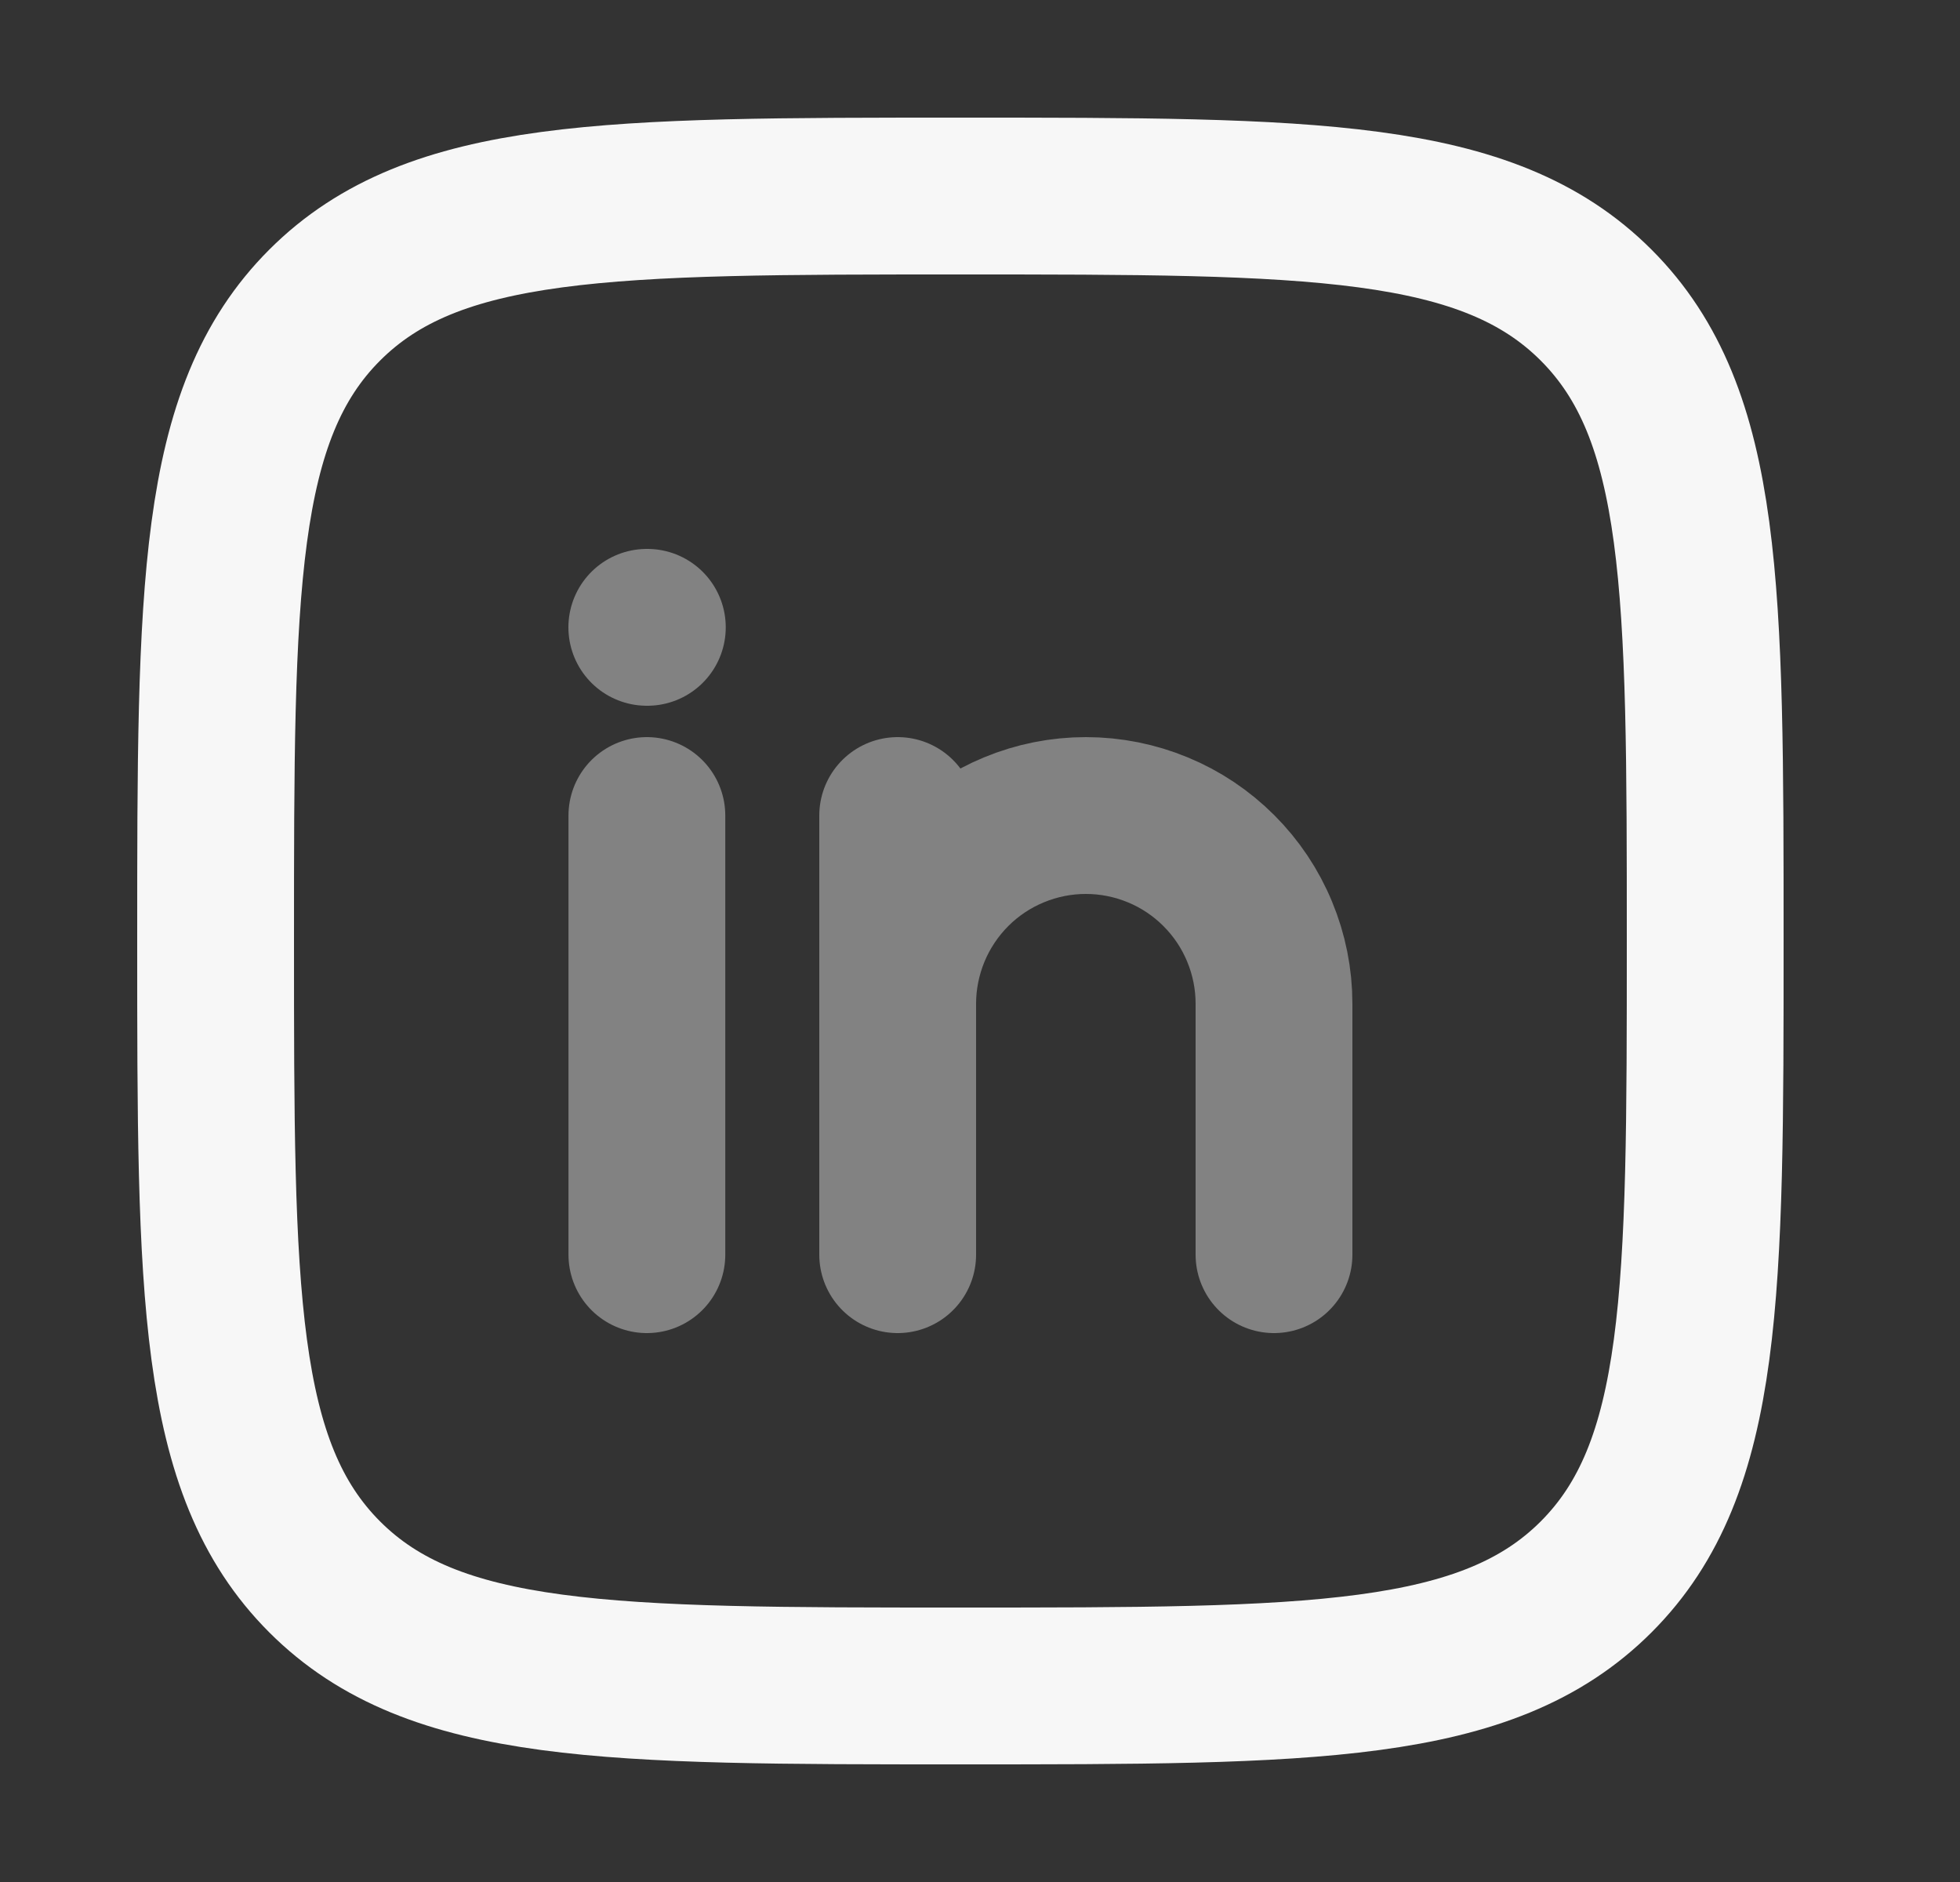
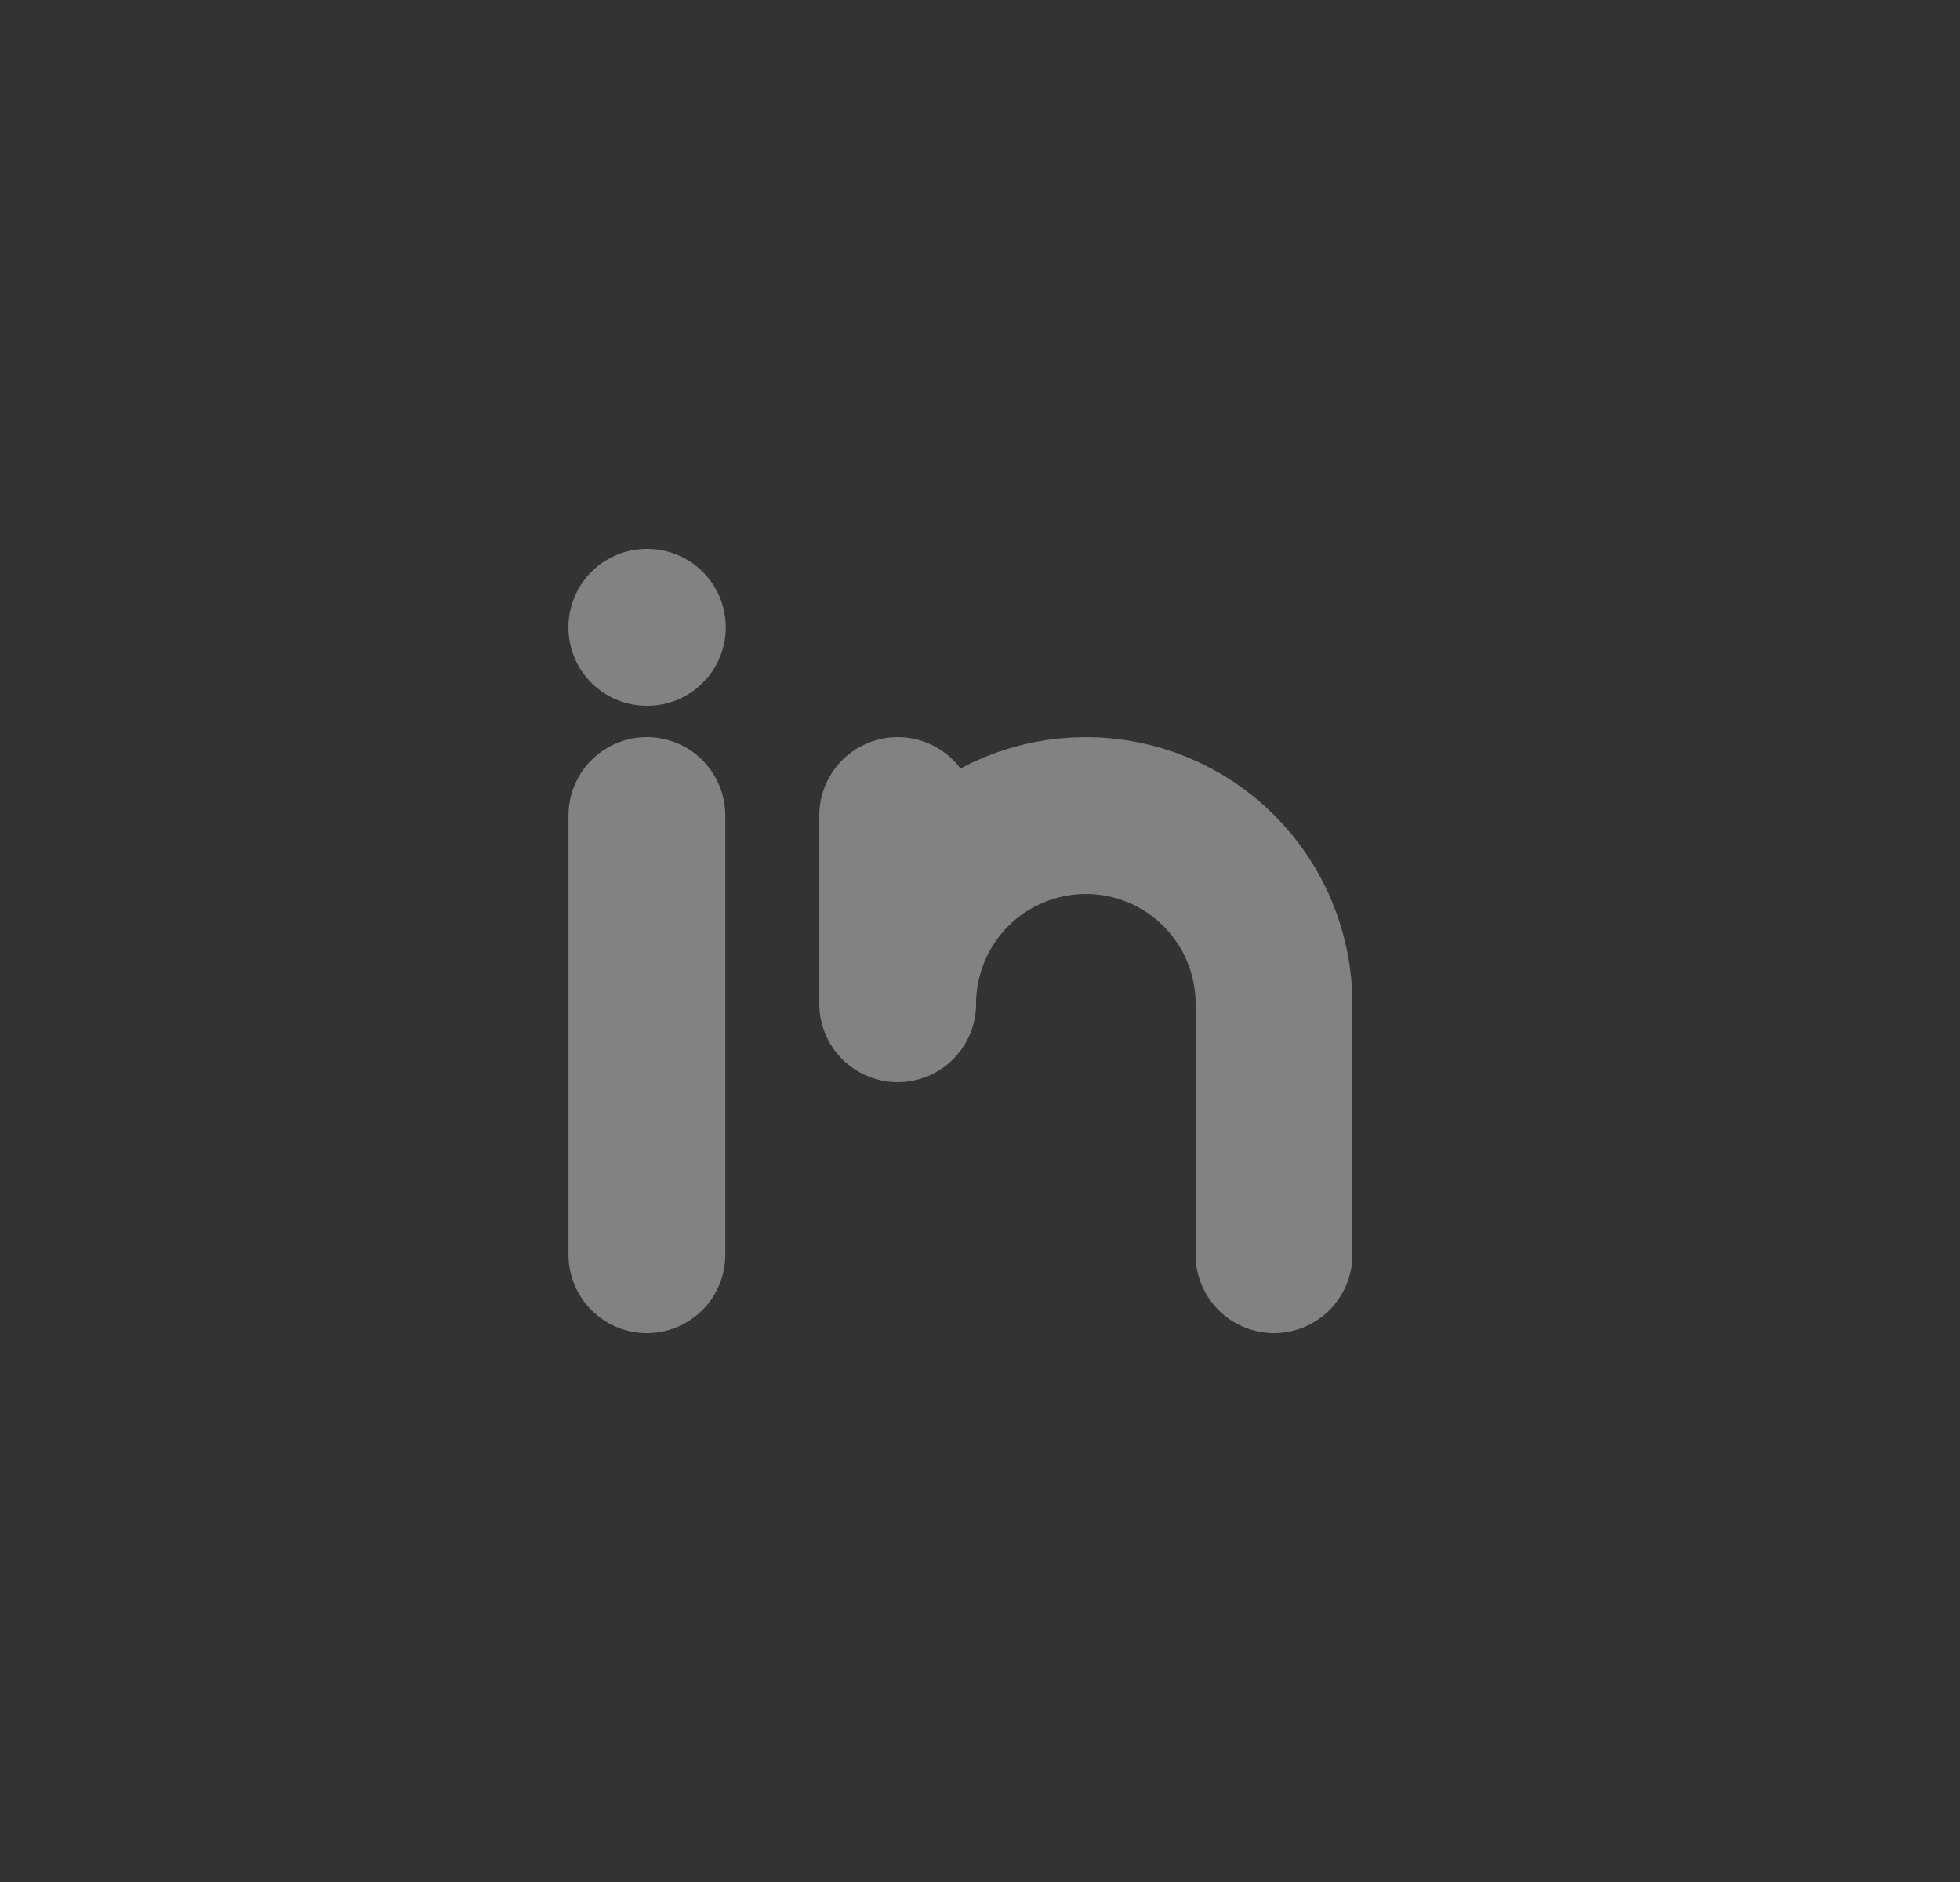
<svg xmlns="http://www.w3.org/2000/svg" width="25" height="24" viewBox="0 0 25 24" fill="none">
  <rect x="0" y="0" width="25" height="24" fill="#333333" stroke="none" />
-   <path opacity="0.4" d="M8.251 10.4V16M11.45 12.8V16M11.45 12.8C11.45 12.485 11.513 12.173 11.633 11.882C11.754 11.59 11.931 11.326 12.153 11.103C12.376 10.88 12.641 10.703 12.932 10.583C13.223 10.462 13.535 10.4 13.85 10.4C14.165 10.4 14.477 10.462 14.769 10.583C15.06 10.703 15.324 10.88 15.547 11.103C15.77 11.326 15.947 11.59 16.067 11.882C16.188 12.173 16.25 12.485 16.25 12.8V16M11.45 12.8V10.4M8.257 8H8.25" stroke="#F7F7F7" stroke-width="2" stroke-linecap="round" stroke-linejoin="round" />
-   <path d="M2.75 12C2.75 7.522 2.75 5.282 4.141 3.891C5.532 2.5 7.771 2.5 12.25 2.5C16.728 2.5 18.968 2.5 20.359 3.891C21.75 5.282 21.75 7.521 21.75 12C21.75 16.478 21.75 18.718 20.359 20.109C18.968 21.5 16.729 21.5 12.25 21.5C7.772 21.5 5.532 21.5 4.141 20.109C2.75 18.718 2.75 16.479 2.75 12Z" stroke="#F7F7F7" stroke-width="2" stroke-linecap="round" stroke-linejoin="round" />
+   <path opacity="0.4" d="M8.251 10.4V16V16M11.45 12.8C11.45 12.485 11.513 12.173 11.633 11.882C11.754 11.59 11.931 11.326 12.153 11.103C12.376 10.88 12.641 10.703 12.932 10.583C13.223 10.462 13.535 10.4 13.85 10.4C14.165 10.4 14.477 10.462 14.769 10.583C15.06 10.703 15.324 10.88 15.547 11.103C15.77 11.326 15.947 11.59 16.067 11.882C16.188 12.173 16.25 12.485 16.25 12.8V16M11.45 12.8V10.4M8.257 8H8.25" stroke="#F7F7F7" stroke-width="2" stroke-linecap="round" stroke-linejoin="round" />
</svg>